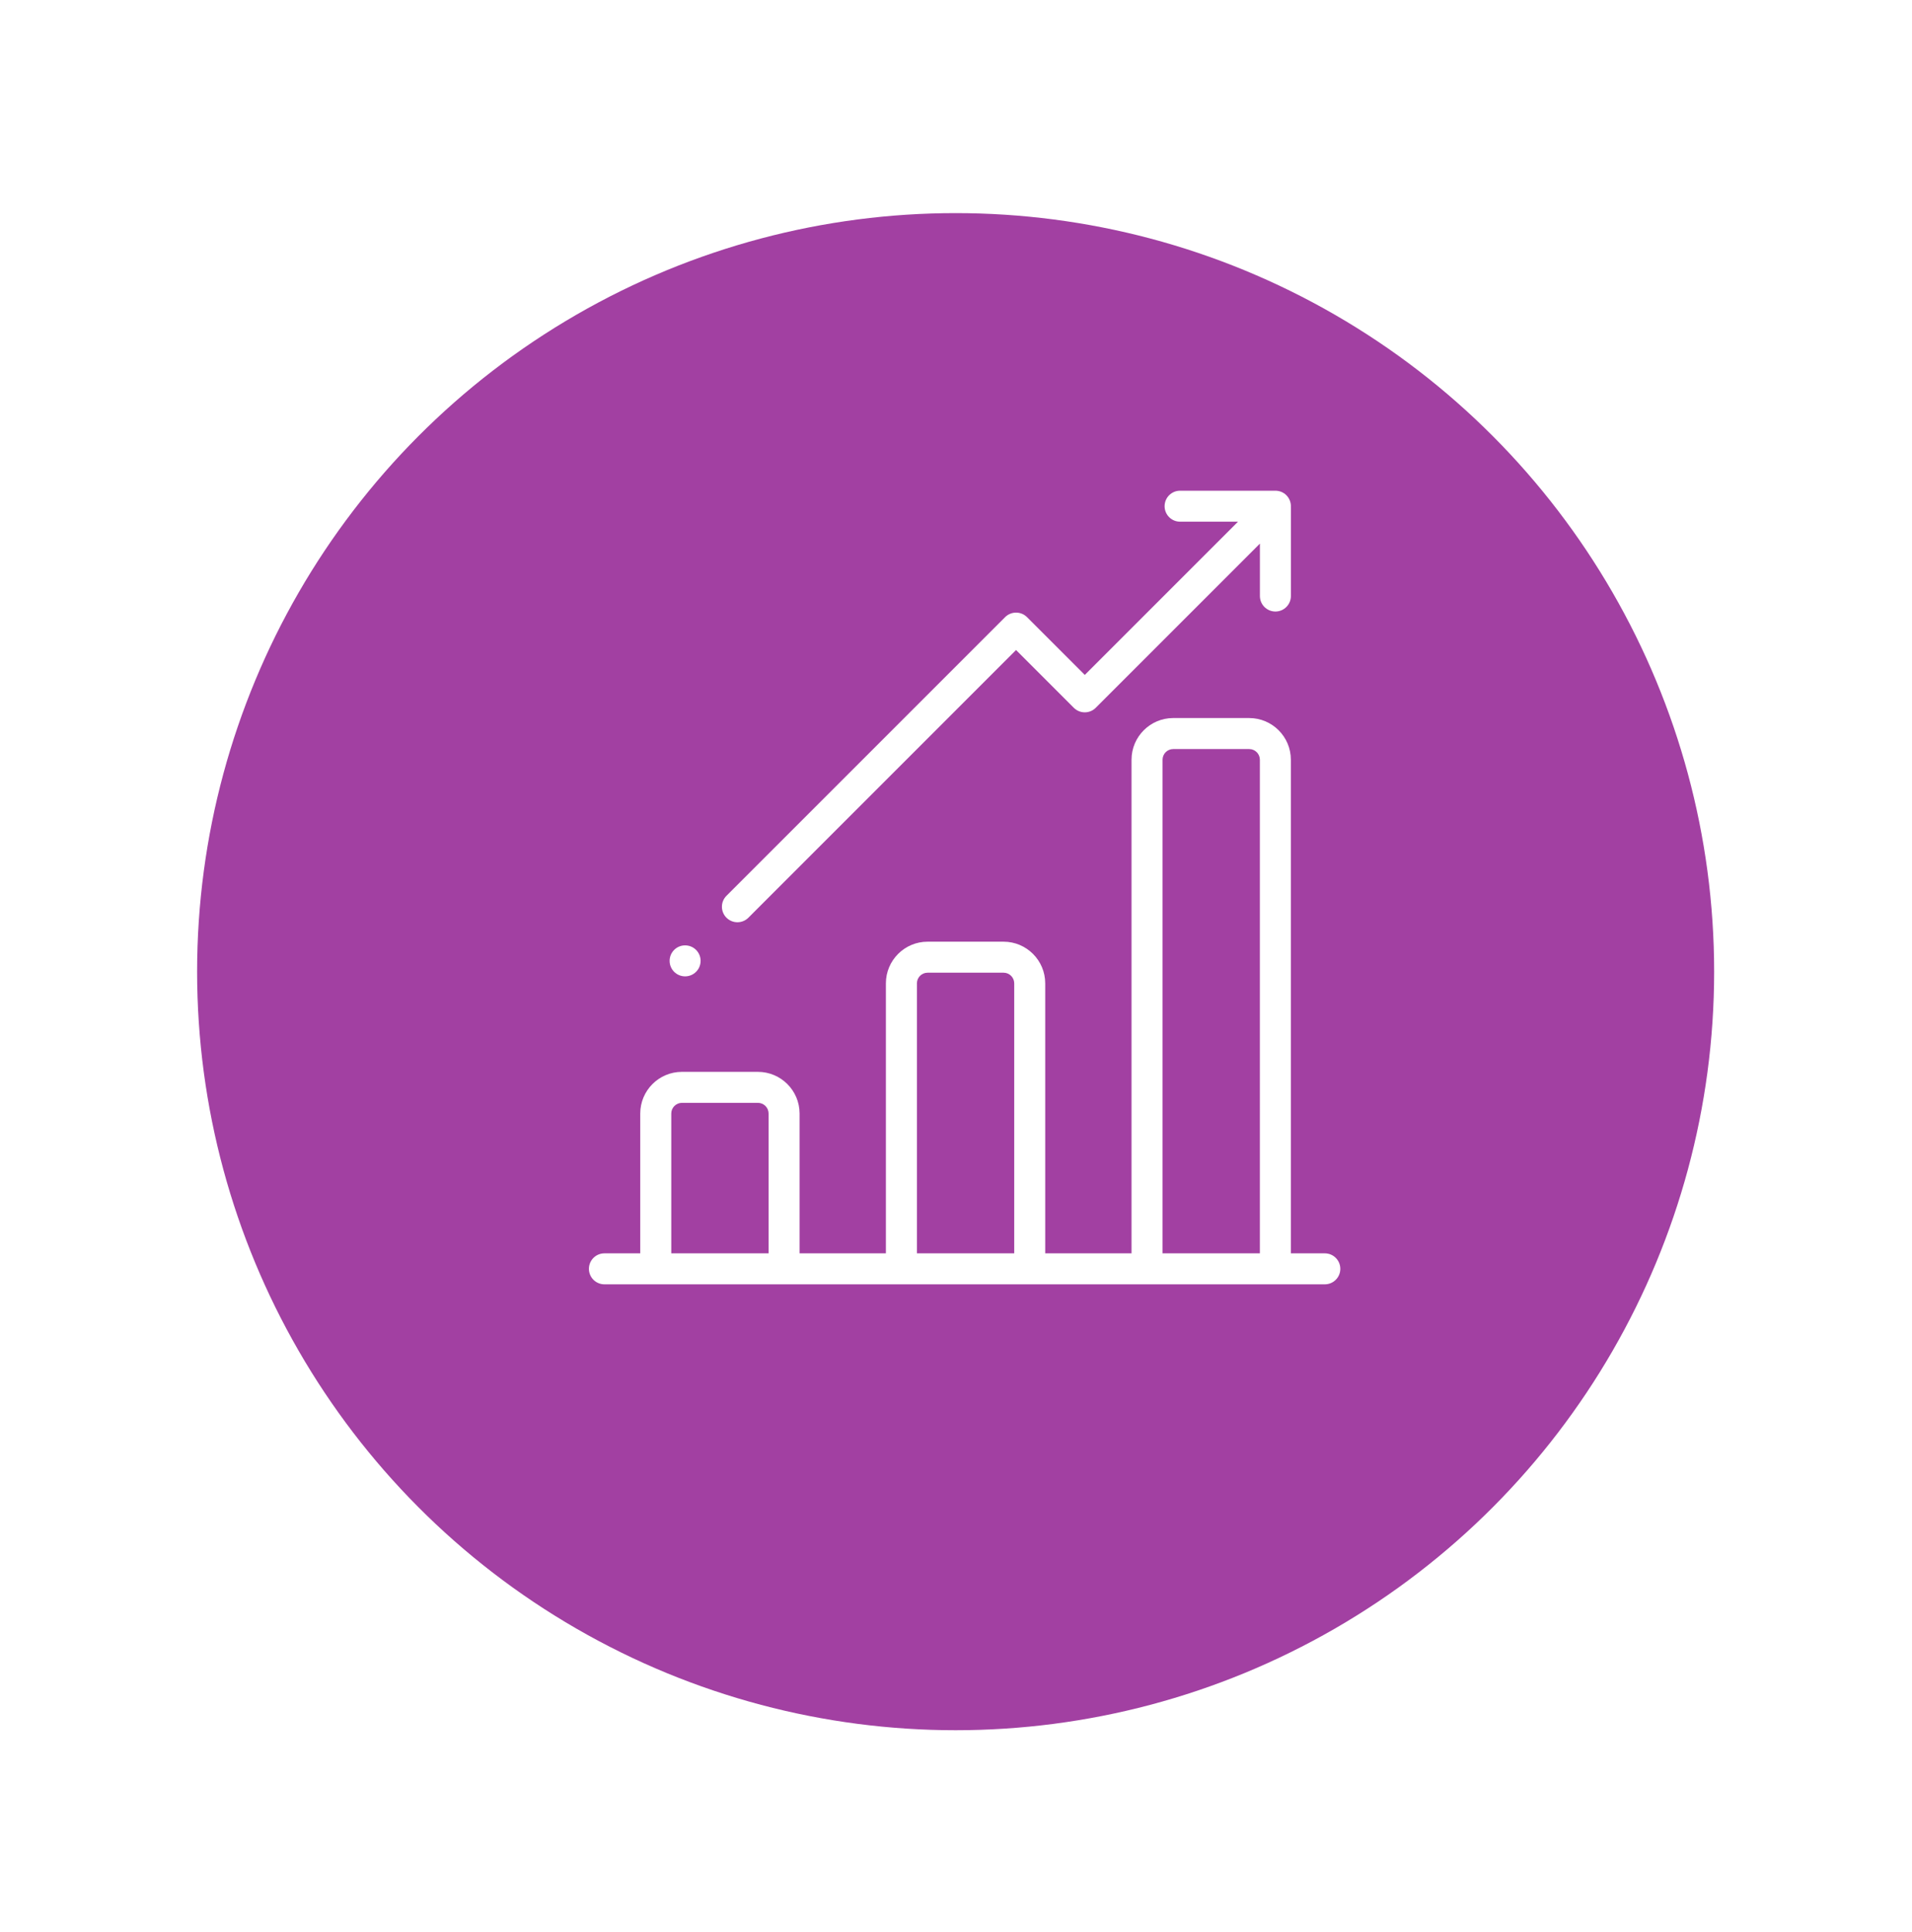
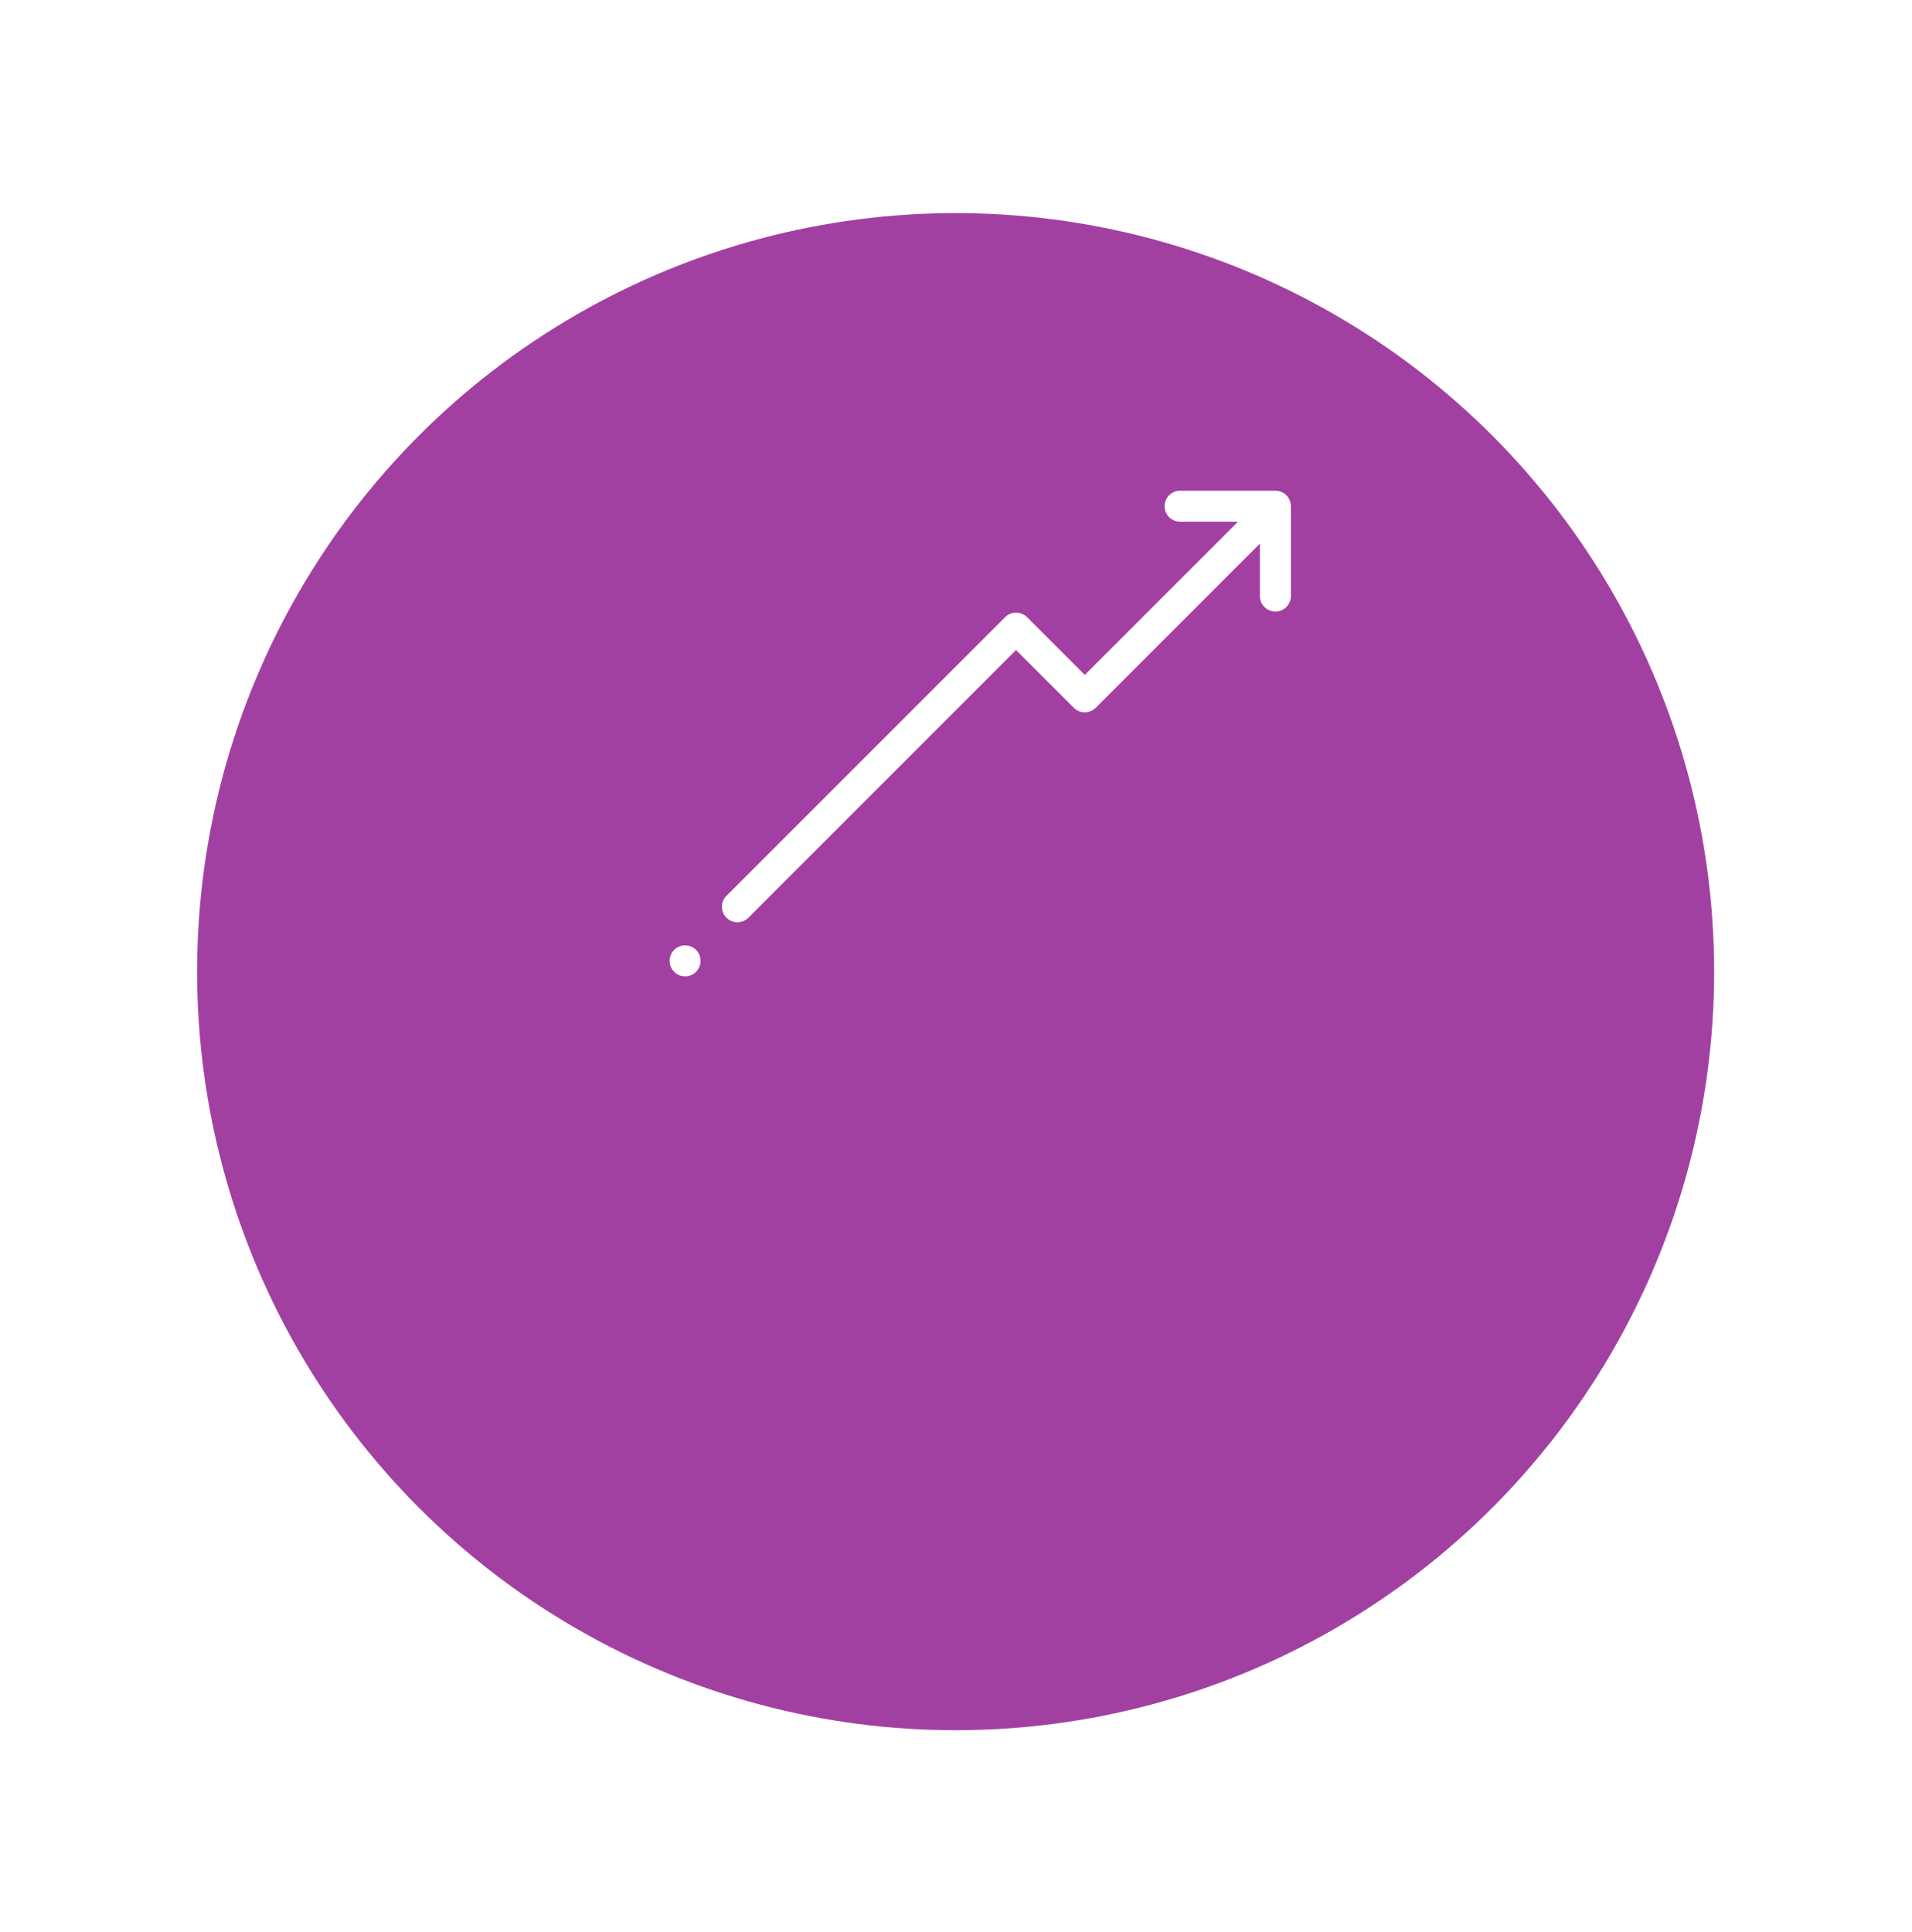
<svg xmlns="http://www.w3.org/2000/svg" fill="none" height="98" viewBox="0 0 97 98" width="97">
  <filter id="filter0_d" color-interpolation-filters="sRGB" filterUnits="userSpaceOnUse" height="96.963" width="96.963" x="0" y=".811">
    <feFlood flood-opacity="0" result="BackgroundImageFix" />
    <feColorMatrix in="SourceAlpha" type="matrix" values="0 0 0 0 0 0 0 0 0 0 0 0 0 0 0 0 0 0 127 0" />
    <feOffset dy="4" />
    <feGaussianBlur stdDeviation="5" />
    <feColorMatrix type="matrix" values="0 0 0 0 0 0 0 0 0 0 0 0 0 0 0 0 0 0 0.25 0" />
    <feBlend in2="BackgroundImageFix" mode="normal" result="effect1_dropShadow" />
    <feBlend in="SourceGraphic" in2="effect1_dropShadow" mode="normal" result="shape" />
  </filter>
  <g filter="url(#filter0_d)">
    <circle cx="48.481" cy="45.292" fill="#a240a2" r="38.481" />
  </g>
  <g fill="#fff">
-     <path d="m67.213 63.581h-1.725v-25.041c0-1.166-.948-2.114-2.114-2.114h-3.855c-1.165 0-2.114.948-2.114 2.114v25.041h-4.379v-13.696c0-1.166-.948-2.114-2.114-2.114h-3.855c-1.165 0-2.114.948-2.114 2.114v13.696h-4.379v-7.093c0-1.166-.948-2.114-2.114-2.114h-3.855c-1.166 0-2.114.948-2.114 2.114v7.093h-1.818c-.434 0-.786.352-.786.786s.352.786.786.786h36.548c.434 0 .786-.352.786-.786s-.352-.786-.786-.786zm-28.221 0h-4.937v-7.093c0-.298.243-.541.541-.541h3.855c.298 0 .541.243.541.541zm12.462 0h-4.937v-13.696c0-.298.243-.541.541-.541h3.855c.298 0 .541.243.541.541zm12.462 0h-4.937v-25.041c0-.298.243-.541.541-.541h3.855c.298 0 .541.243.541.541z" />
    <path d="m65.489 25.72c.011-.214-.065-.433-.228-.597c-.164-.164-.382-.239-.597-.228c-.013-.001-.025-.002-.038-.002h-4.757c-.434 0-.786.352-.786.786s.352.786.786.786h2.938l-7.773 7.773l-2.931-2.931c-.147-.147-.347-.23-.556-.23c-.208 0-.408.083-.556.23l-14.136 14.136c-.307.307-.307.805 0 1.112c.154.153.355.23.556.23c.201 0 .403-.077.556-.23l13.579-13.58l2.931 2.931c.307.307.805.307 1.112 0l8.329-8.329v2.659c0 .434.352.786.786.786s.786-.352.786-.786v-4.478c0-.013-.001-.025-.002-.038z" />
    <path d="m34.757 49.53c.434 0 .786-.352.786-.786c0-.434-.352-.786-.786-.786c-.434 0-.786.352-.786.786c0 .434.352.786.786.786z" />
  </g>
</svg>